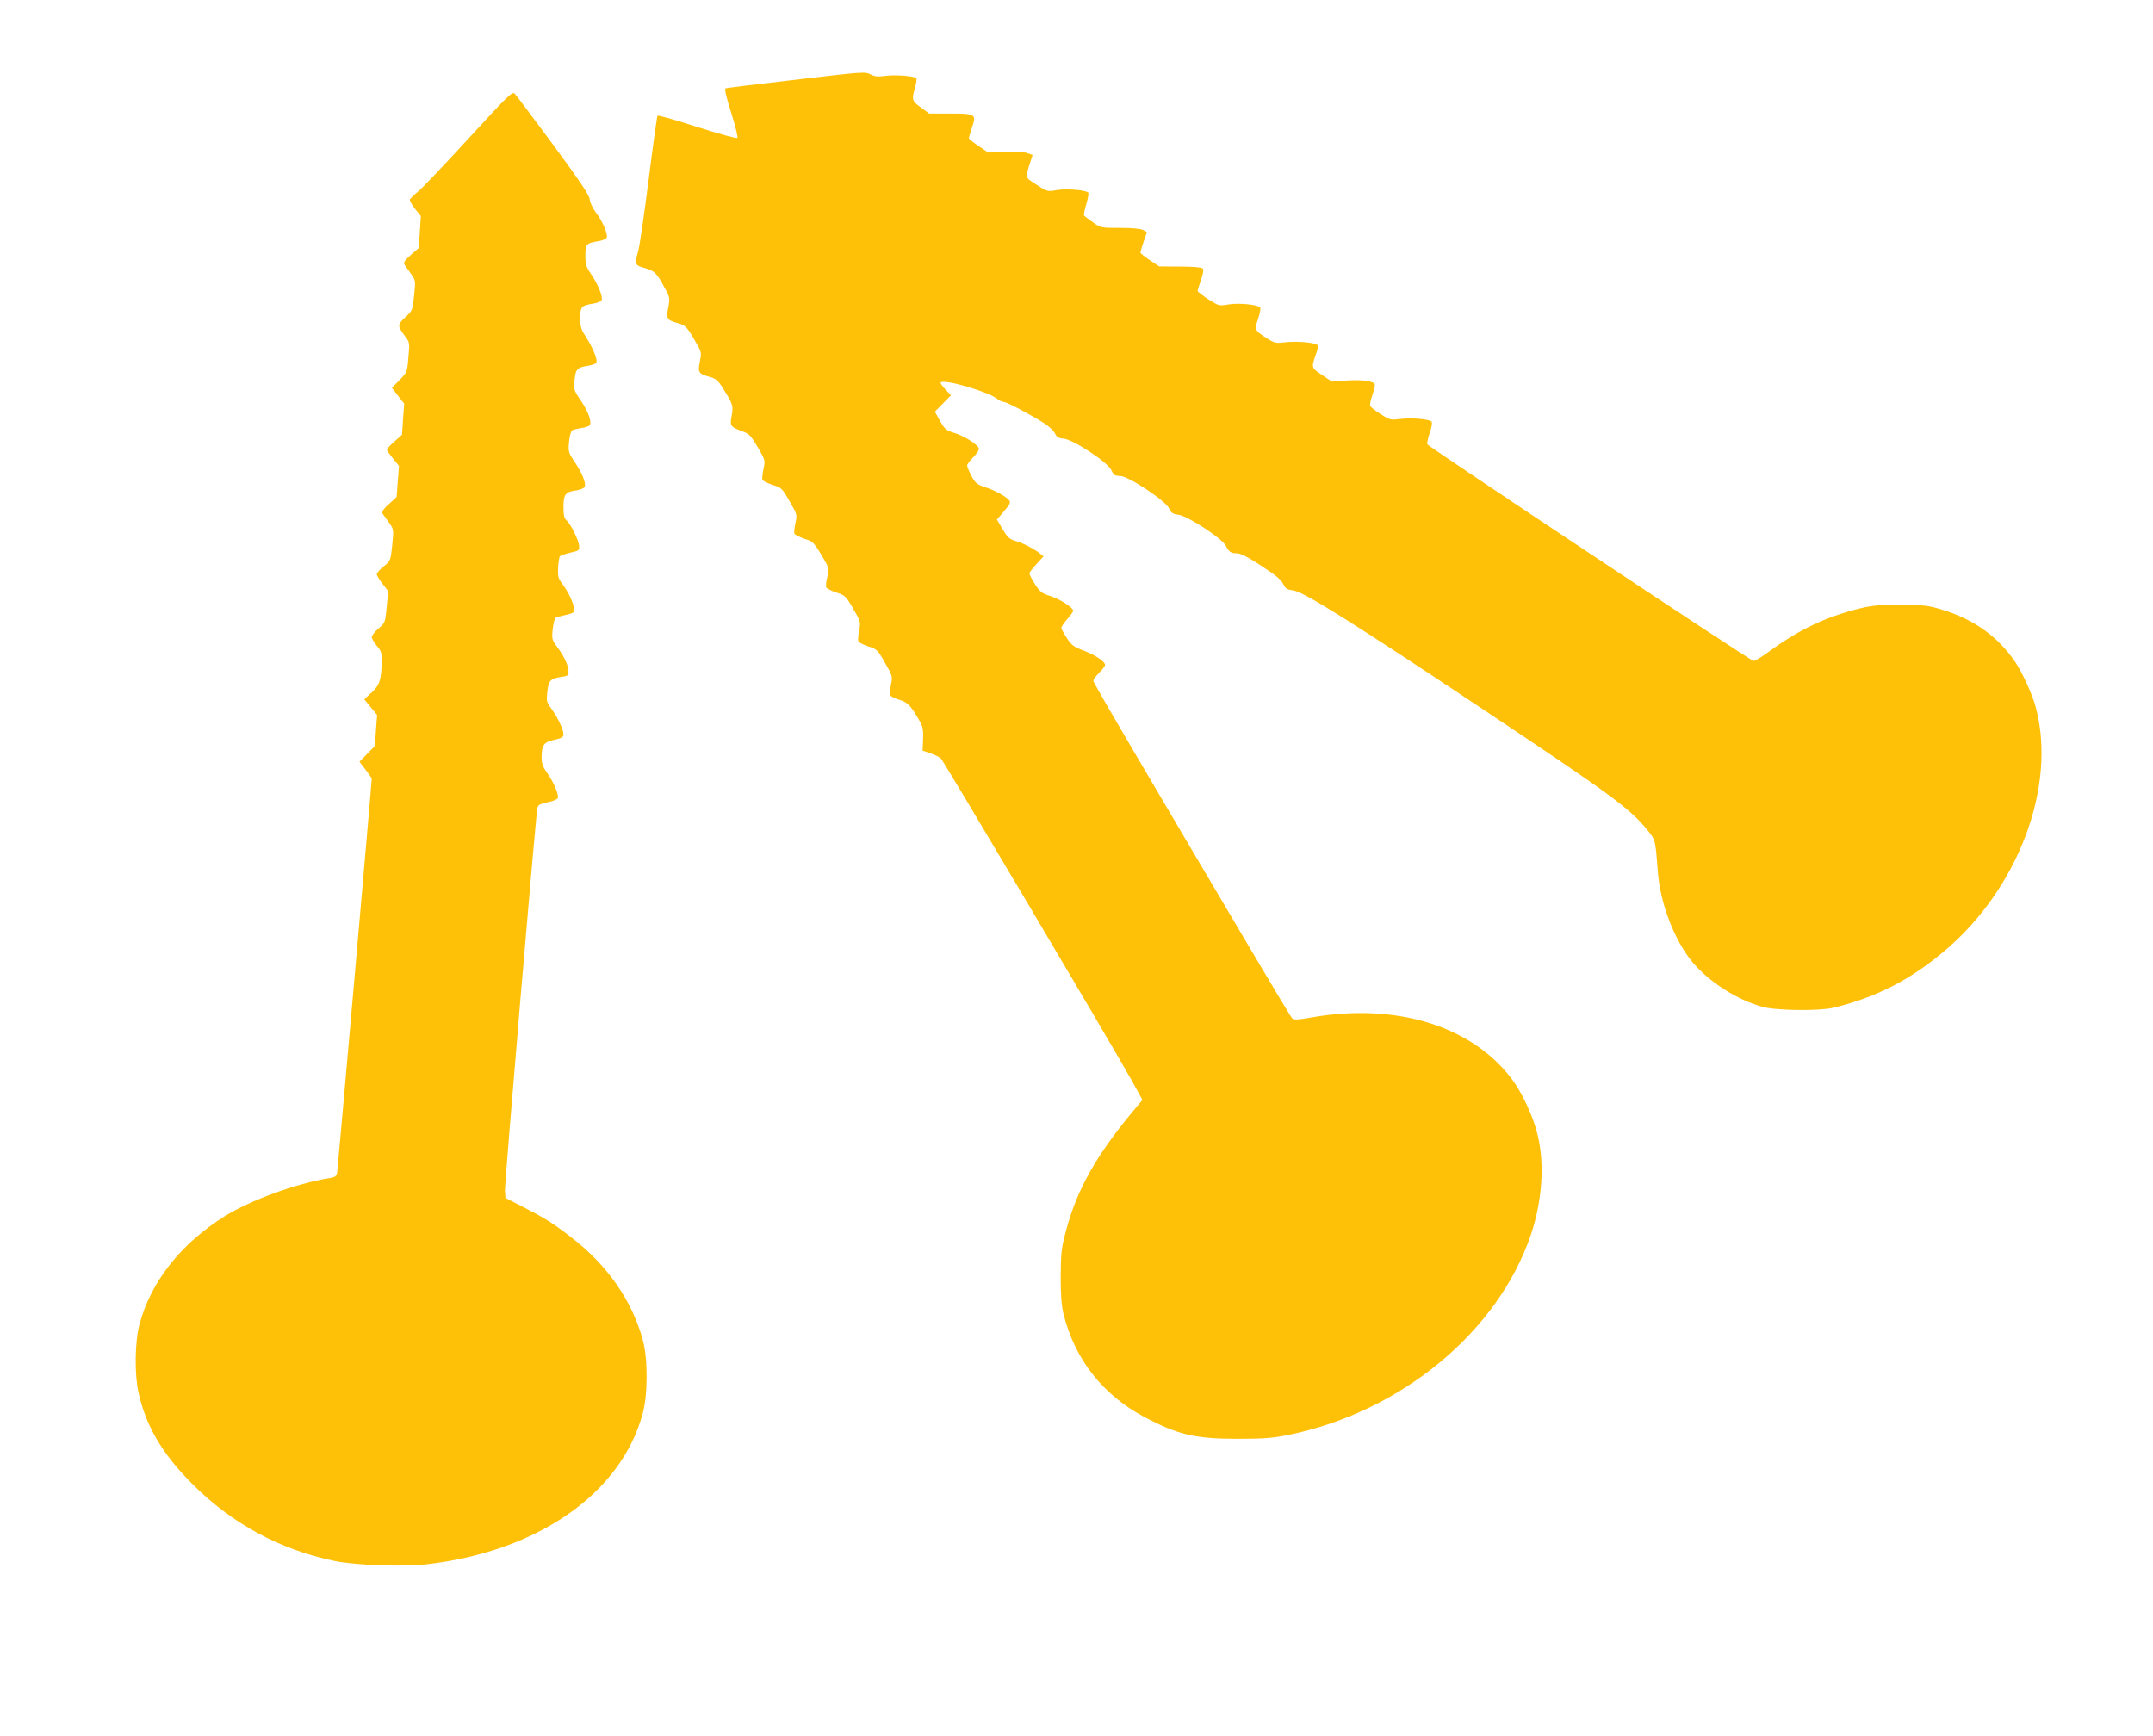
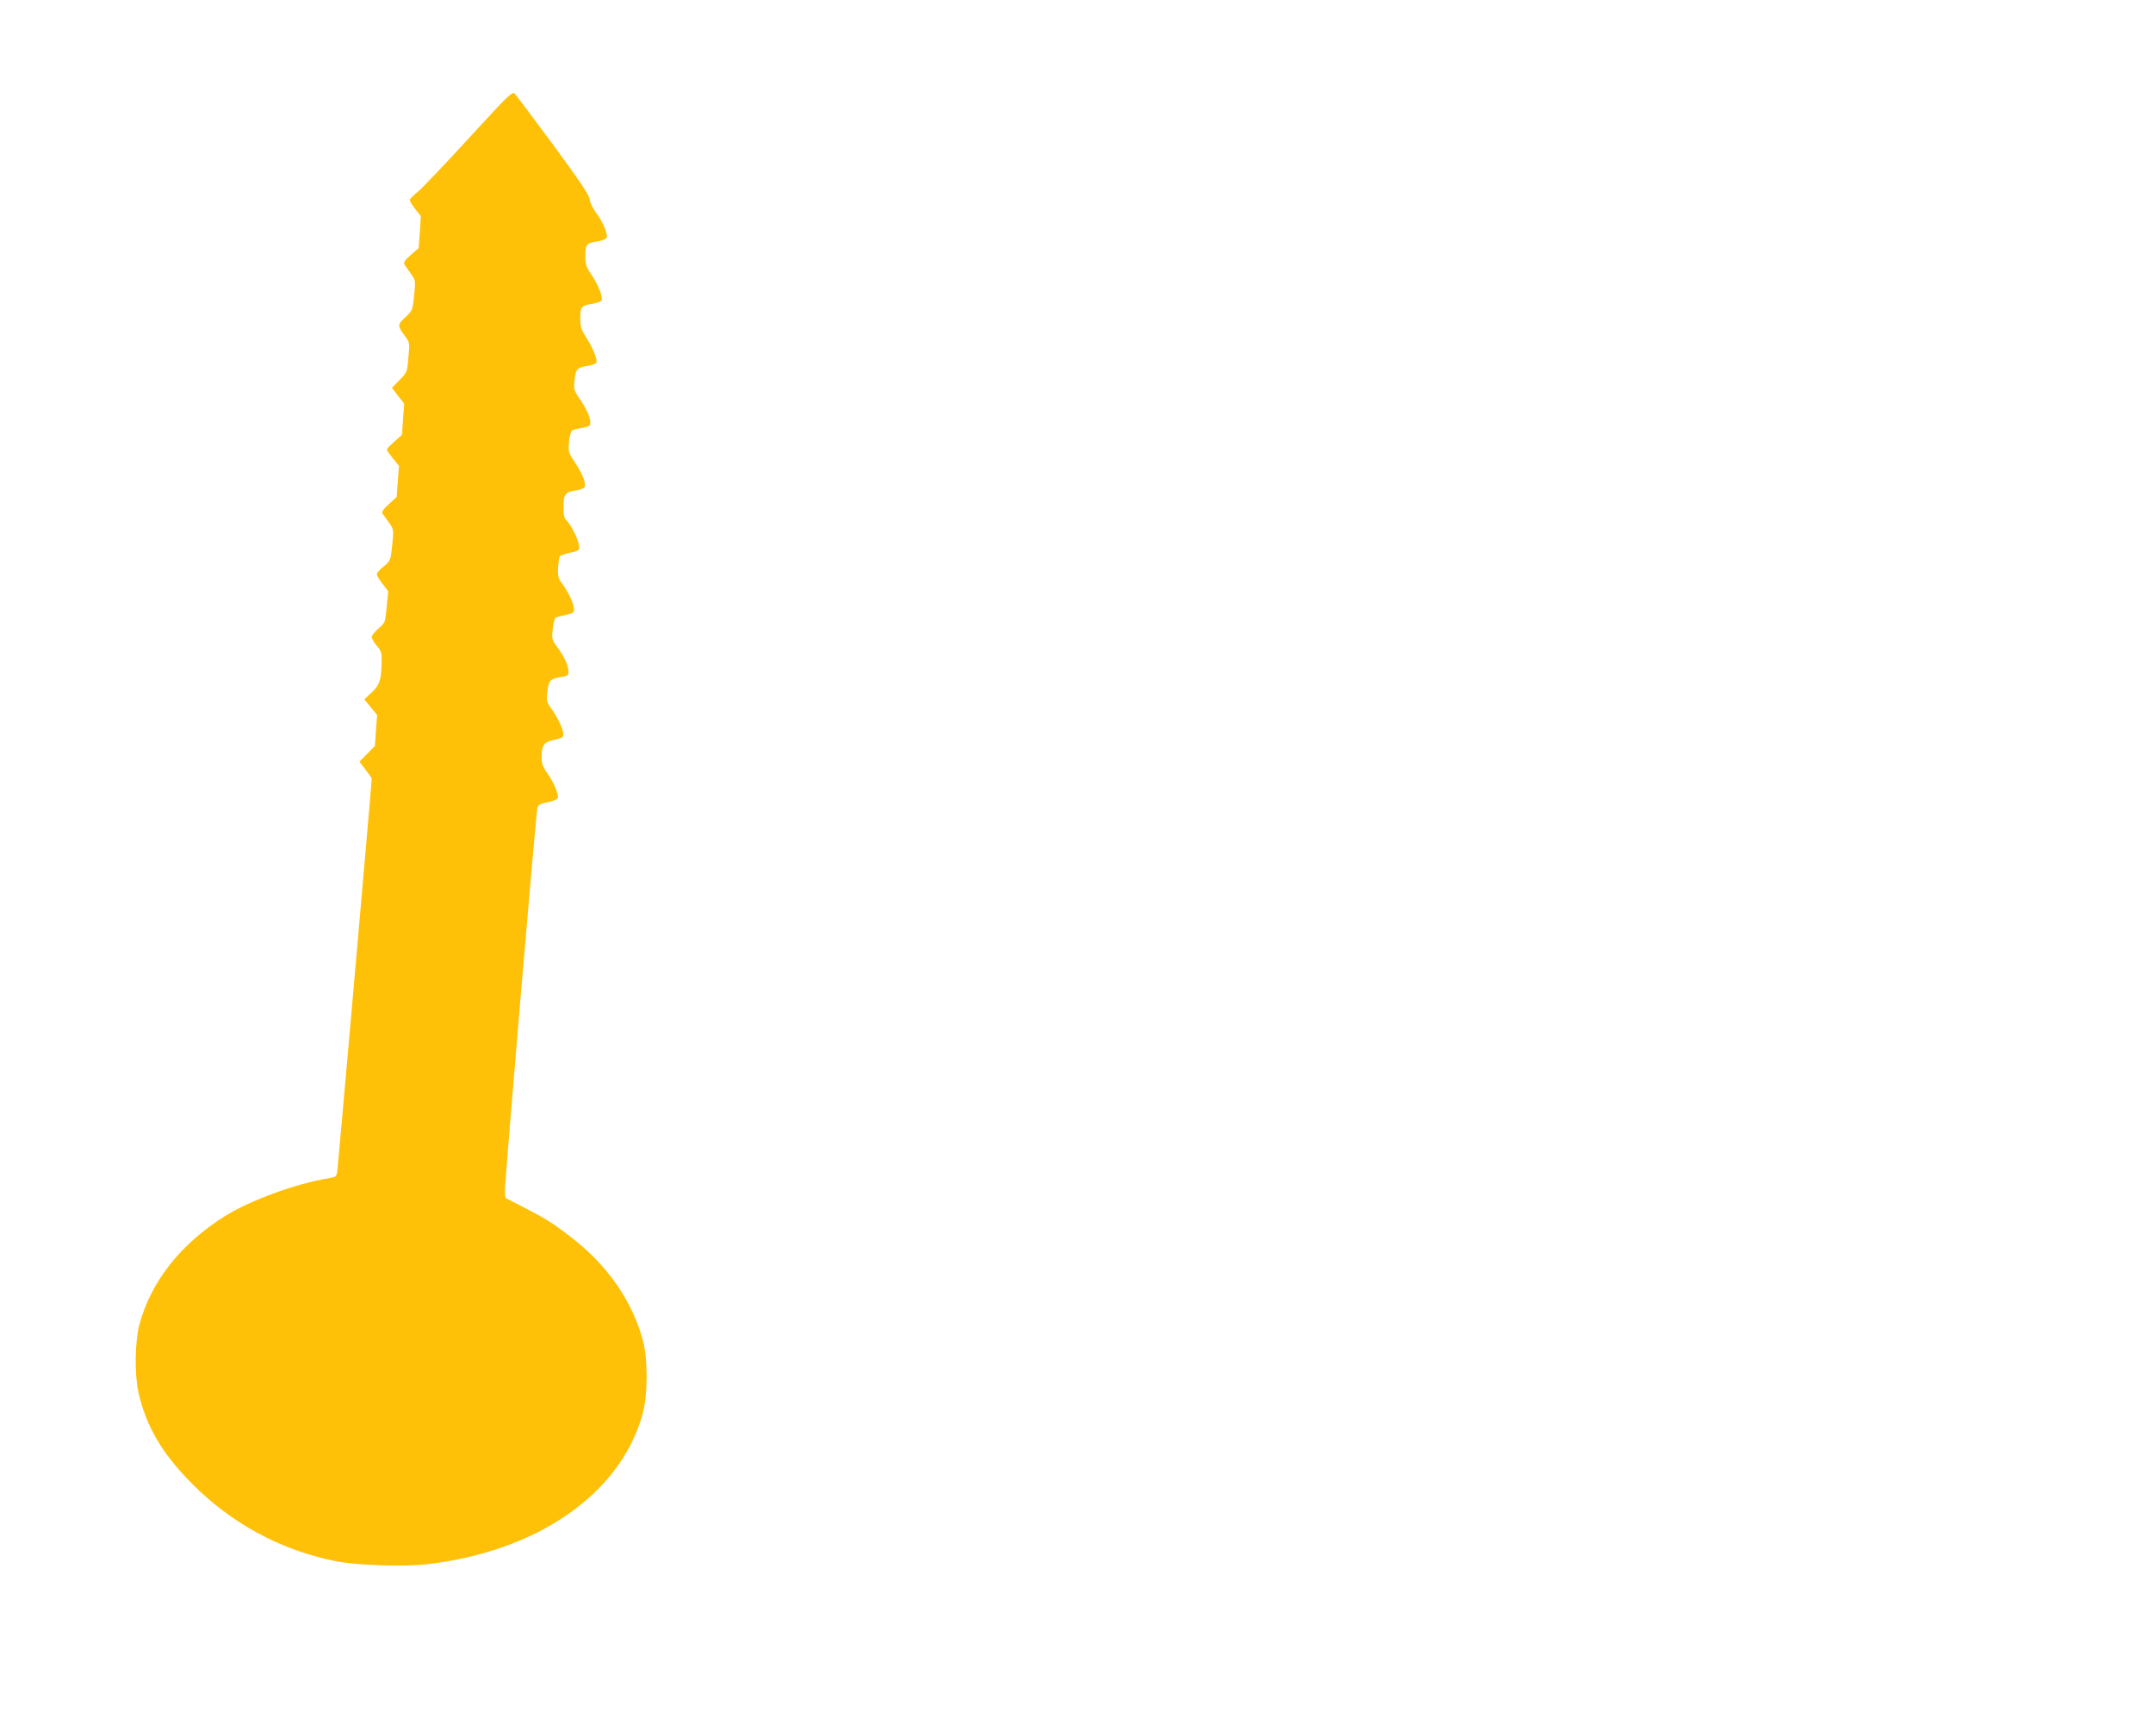
<svg xmlns="http://www.w3.org/2000/svg" version="1.0" width="1280pt" height="1032pt" viewBox="0 0 1280 1032" preserveAspectRatio="xMidYMid meet">
  <g transform="translate(0,1032) scale(0.1,-0.1)" fill="#ffc107" stroke="none">
-     <path d="M4705 9843 c-209 -24 -385 -46 -391 -48 -8 -2 3 -51 33 -145 25 -79 41 -146 37 -150 -5 -5 -112 25 -239 65 -126 41 -232 71 -236 67 -3 -4 -27 -176 -53 -382 -26 -206 -54 -397 -62 -424 -22 -78 -21 -83 40 -100 59 -17 71 -30 121 -124 27 -49 28 -56 18 -110 -13 -67 -8 -75 52 -92 50 -14 58 -21 109 -110 37 -63 38 -66 27 -119 -13 -65 -8 -74 55 -91 39 -11 52 -21 79 -64 62 -98 66 -109 55 -167 -12 -62 -8 -67 62 -93 42 -15 51 -25 93 -95 45 -78 45 -79 34 -130 -6 -29 -9 -57 -6 -64 3 -7 30 -20 60 -30 54 -17 57 -20 101 -97 45 -78 46 -80 35 -130 -6 -28 -9 -56 -6 -63 3 -7 29 -20 58 -30 51 -16 56 -20 102 -96 47 -79 47 -79 36 -129 -7 -27 -10 -56 -7 -64 3 -7 30 -21 60 -31 51 -16 56 -20 100 -95 45 -78 45 -80 36 -130 -6 -28 -8 -57 -5 -64 2 -8 29 -21 58 -31 52 -16 56 -20 100 -97 45 -78 46 -82 36 -130 -5 -27 -7 -55 -4 -63 3 -8 26 -20 52 -27 49 -14 69 -34 119 -121 23 -40 26 -56 24 -114 l-3 -68 47 -16 c26 -9 54 -23 62 -31 22 -24 996 -1668 1136 -1917 l62 -113 -52 -62 c-224 -269 -338 -472 -403 -718 -27 -104 -30 -130 -31 -270 0 -114 5 -173 17 -224 67 -268 233 -480 480 -611 197 -105 303 -130 552 -130 159 0 209 4 304 23 669 136 1245 611 1442 1189 68 202 83 423 40 597 -26 109 -92 250 -155 333 -238 314 -687 451 -1186 364 -78 -14 -108 -16 -117 -7 -6 6 -96 155 -200 331 -721 1218 -983 1665 -983 1677 0 8 16 29 35 48 19 19 35 40 35 46 0 21 -62 62 -131 87 -55 21 -69 31 -96 73 -18 27 -33 54 -33 61 0 7 16 30 35 52 19 21 35 43 35 50 0 19 -80 70 -138 88 -48 15 -59 24 -89 70 -18 29 -33 57 -33 63 0 6 19 31 42 56 l42 46 -24 19 c-36 28 -98 60 -144 73 -34 10 -46 21 -75 69 l-34 58 43 50 c35 42 40 52 29 65 -19 23 -87 60 -145 78 -44 15 -55 23 -78 65 -14 27 -26 55 -26 63 0 8 16 29 35 48 19 19 35 42 35 51 0 22 -86 77 -150 96 -44 13 -53 20 -81 70 l-31 55 48 49 48 49 -34 35 c-18 19 -31 38 -27 41 21 21 280 -54 336 -98 13 -10 31 -18 39 -18 17 0 159 -75 239 -126 28 -18 57 -45 65 -61 10 -22 21 -29 51 -31 57 -5 261 -139 284 -187 14 -30 21 -35 52 -35 49 0 272 -148 292 -194 12 -26 21 -32 56 -37 55 -7 258 -140 280 -183 20 -38 30 -46 68 -46 19 0 63 -22 125 -62 112 -73 137 -94 153 -128 10 -20 22 -26 57 -31 60 -7 361 -196 1105 -692 788 -525 893 -602 999 -732 48 -59 48 -59 62 -245 13 -187 96 -405 203 -537 98 -119 265 -227 421 -270 81 -22 336 -25 420 -5 253 62 452 163 658 336 441 370 671 982 545 1451 -20 76 -81 209 -124 272 -104 151 -246 252 -436 309 -79 24 -105 27 -243 28 -128 0 -171 -4 -245 -22 -201 -50 -359 -125 -542 -259 -40 -29 -79 -53 -88 -53 -15 0 -1928 1271 -1939 1288 -3 5 3 36 14 68 12 33 16 62 11 67 -15 15 -117 24 -183 16 -61 -7 -65 -7 -120 29 -32 20 -60 42 -62 49 -3 7 4 38 15 70 15 44 16 58 7 65 -25 15 -82 21 -166 15 l-84 -6 -59 40 c-65 44 -64 41 -32 133 10 30 11 41 2 47 -22 13 -119 21 -184 14 -61 -7 -67 -6 -114 24 -73 47 -74 49 -51 116 11 33 16 63 12 67 -17 17 -127 28 -187 18 -59 -10 -59 -9 -122 31 -35 23 -63 45 -63 49 0 4 9 33 20 65 14 42 17 62 10 69 -7 7 -61 11 -134 11 l-124 1 -56 37 c-31 20 -56 41 -56 46 0 4 9 33 19 64 l20 57 -22 12 c-14 8 -64 13 -137 13 -113 0 -116 0 -162 33 -26 18 -49 36 -53 41 -3 5 4 37 14 70 10 34 15 64 10 67 -24 15 -129 23 -184 14 -59 -10 -59 -10 -123 32 -69 45 -67 37 -38 130 l15 47 -36 12 c-23 7 -71 10 -132 7 l-96 -5 -57 39 c-32 21 -58 42 -58 47 0 4 9 33 19 64 27 78 21 82 -133 82 l-122 0 -49 36 c-54 39 -56 45 -34 121 7 26 10 50 7 53 -13 13 -126 22 -182 14 -45 -6 -66 -4 -87 7 -37 19 -35 19 -474 -33z" />
    <path d="M2786 9497 c-142 -155 -278 -298 -302 -317 -23 -19 -45 -40 -47 -46 -3 -6 11 -31 30 -55 l35 -44 -6 -95 -7 -95 -47 -41 c-37 -33 -45 -46 -37 -58 6 -8 23 -33 38 -54 28 -39 28 -40 19 -129 -9 -89 -10 -90 -53 -130 -48 -45 -48 -49 4 -119 22 -29 23 -37 15 -119 -7 -88 -8 -89 -53 -135 l-45 -46 36 -47 37 -47 -7 -93 -6 -92 -45 -40 c-25 -22 -45 -44 -45 -48 0 -5 16 -28 36 -53 l36 -44 -7 -92 -7 -93 -47 -43 c-35 -32 -43 -46 -36 -57 6 -7 23 -32 38 -53 28 -39 28 -40 19 -132 -10 -93 -10 -94 -51 -128 -23 -18 -41 -39 -41 -46 0 -7 15 -33 34 -57 l34 -44 -9 -94 c-9 -93 -9 -94 -49 -128 -22 -19 -40 -42 -40 -51 1 -9 14 -33 30 -52 26 -29 30 -42 29 -90 -1 -109 -11 -142 -59 -187 l-44 -41 38 -47 38 -46 -7 -92 -6 -92 -46 -47 -46 -47 36 -47 c20 -26 37 -50 37 -54 0 -25 -201 -2311 -205 -2337 -5 -28 -10 -32 -48 -38 -194 -31 -468 -131 -622 -227 -262 -165 -438 -389 -506 -643 -27 -102 -30 -294 -6 -403 44 -200 140 -364 317 -542 234 -237 526 -395 848 -461 124 -26 410 -36 548 -20 661 76 1156 421 1285 896 31 113 31 326 1 436 -64 236 -212 448 -427 613 -109 84 -152 111 -280 177 l-110 56 -3 41 c-3 38 183 2233 193 2279 4 17 17 24 61 33 30 6 57 17 60 24 8 20 -24 95 -61 147 -27 38 -35 59 -35 93 0 76 12 93 74 107 46 10 56 16 56 33 -1 29 -33 98 -71 151 -30 41 -31 48 -25 102 7 66 18 78 81 88 39 5 45 9 45 31 0 35 -24 88 -65 144 -34 46 -35 50 -29 109 4 34 11 64 17 68 5 3 33 11 61 17 48 11 51 14 48 41 -4 34 -34 97 -70 145 -23 30 -26 43 -24 95 2 33 7 64 11 68 5 5 33 14 62 21 51 11 54 14 52 41 -3 34 -49 128 -75 151 -14 13 -18 32 -18 80 0 75 11 89 75 98 25 4 49 14 51 21 9 22 -14 80 -58 146 -39 58 -40 63 -35 121 3 34 11 64 18 69 7 4 32 10 55 14 24 3 46 11 50 16 13 21 -8 81 -52 146 -44 65 -44 68 -38 125 7 65 15 73 84 84 23 4 44 12 46 18 7 19 -23 92 -61 150 -30 46 -35 61 -35 114 0 69 5 75 78 87 24 4 46 13 49 21 8 21 -23 96 -63 154 -29 43 -34 58 -34 109 0 68 7 76 73 86 27 4 51 14 54 22 8 21 -25 99 -64 149 -19 26 -35 59 -37 78 -1 24 -55 104 -215 322 -118 159 -221 297 -230 306 -15 16 -33 -1 -275 -265z" />
  </g>
</svg>